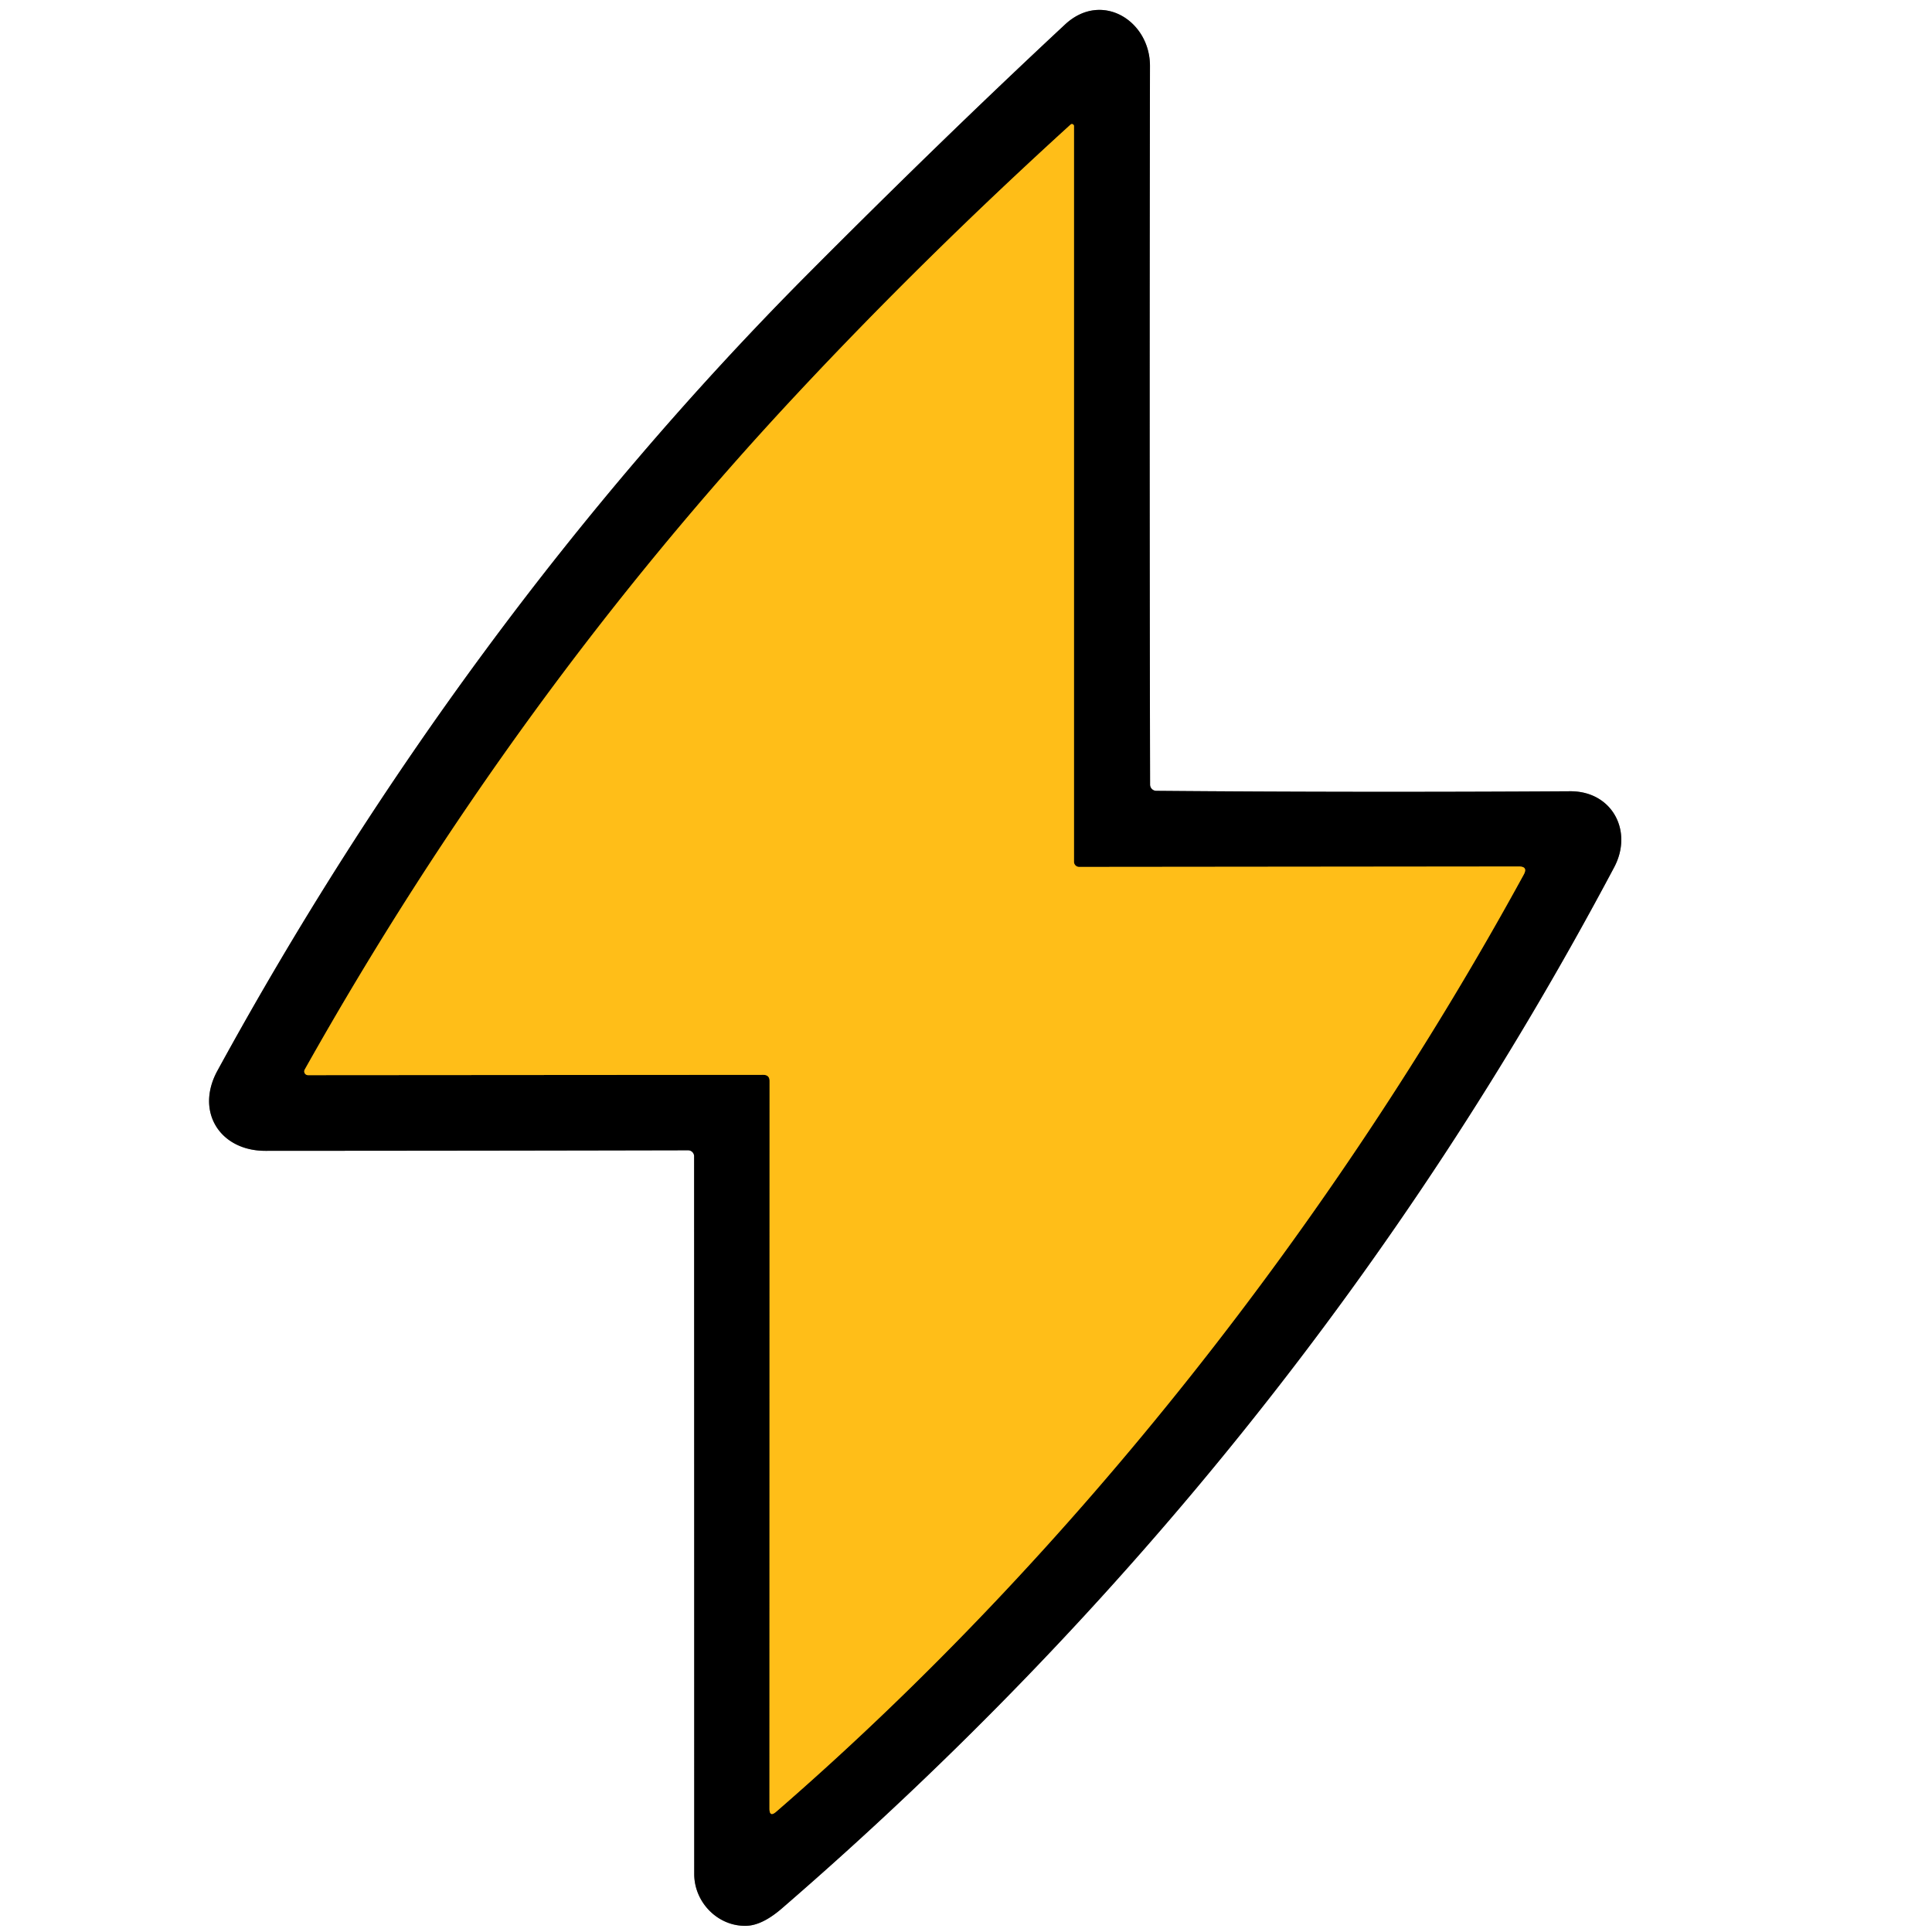
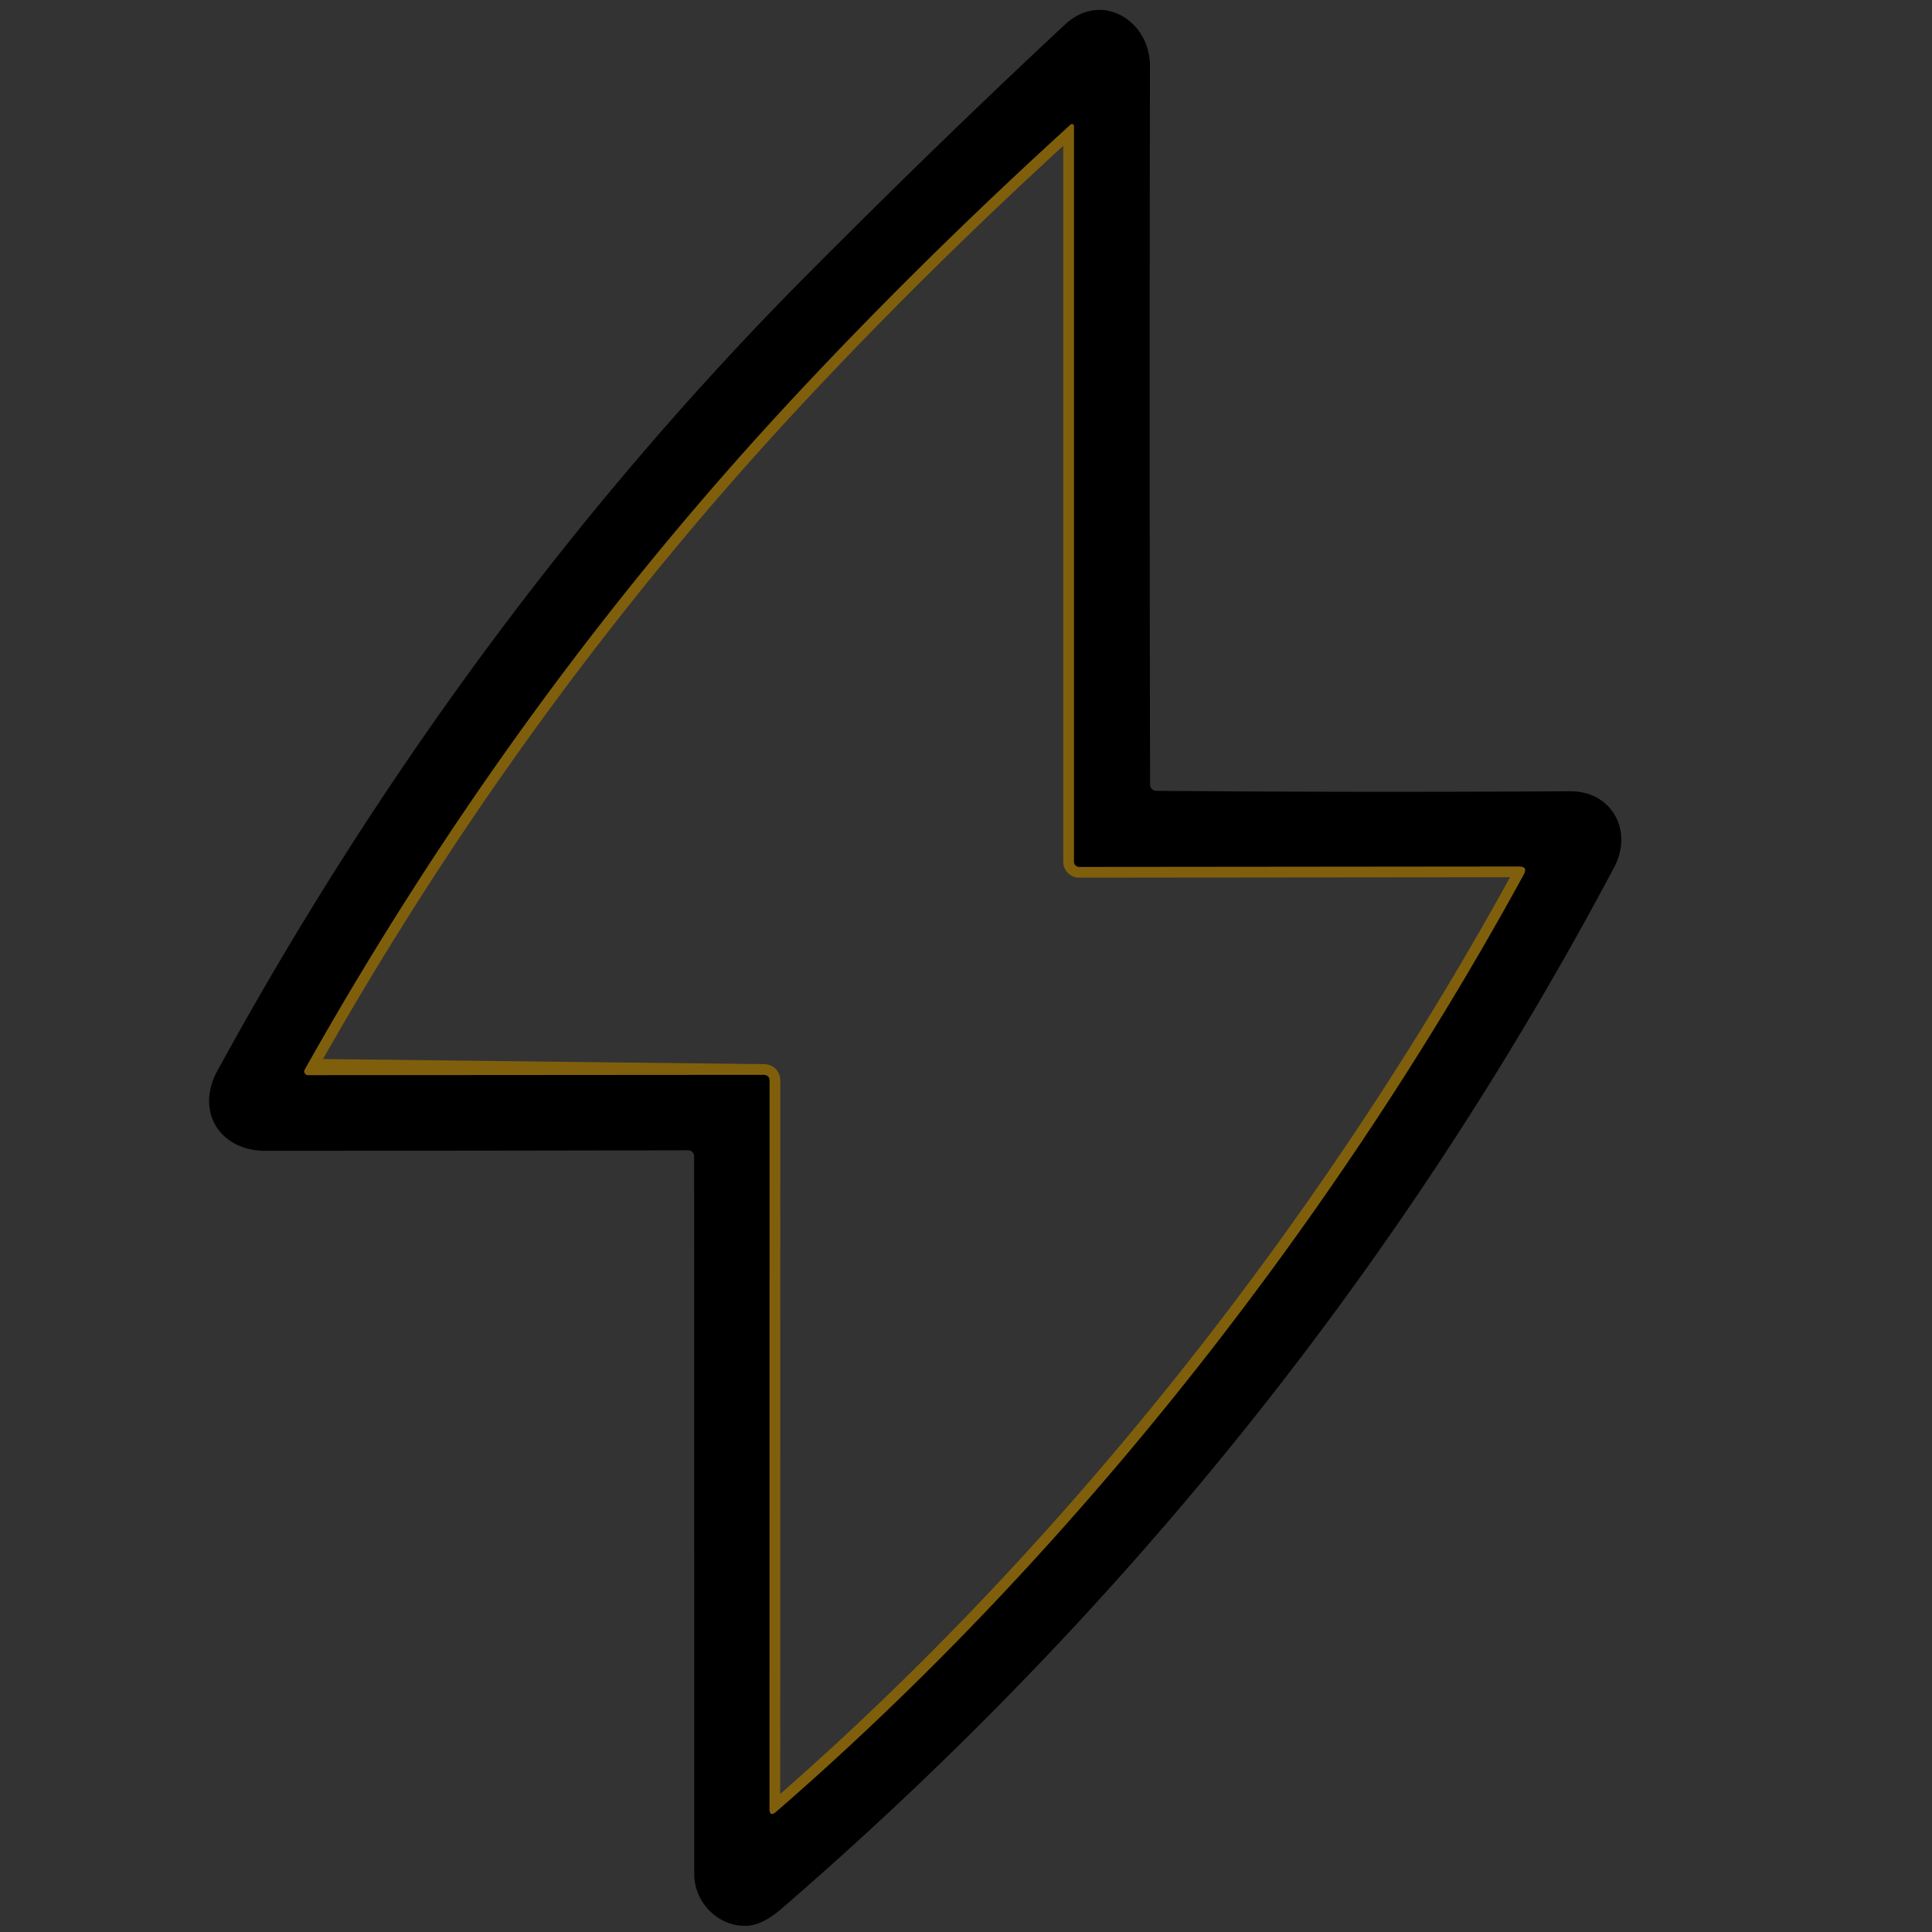
<svg xmlns="http://www.w3.org/2000/svg" version="1.1" viewBox="0.00 0.00 180.00 180.00">
  <rect x="0.00" y="0.00" width="180.00" height="180.00" fill="#333333" stroke="none" />
  <g stroke-width="2.00" fill="none" stroke-linecap="butt">
-     <path stroke="#808080" vector-effect="non-scaling-stroke" d="   M 64.11 107.17   A 0.56 0.56 0.0 0 1 64.67 107.73   Q 64.68 140.16 64.68 174.60   C 64.68 177.28 66.95 179.54 69.60 179.42   Q 71.06 179.35 72.86 177.79   Q 121.00 136.17 150.39 80.80   C 152.18 77.42 150.19 73.70 146.29 73.72   Q 126.41 73.84 107.73 73.68   A 0.58 0.58 0.0 0 1 107.15 73.10   Q 107.08 40.36 107.14 6.15   C 107.15 1.94 102.64 -0.89 99.23 2.28   Q 87.85 12.88 75.29 25.50   C 53.58 47.32 35.11 72.59 20.26 99.75   C 18.17 103.56 20.49 107.23 24.74 107.22   Q 46.47 107.21 64.11 107.17" />
-     <path stroke="#805f0c" vector-effect="non-scaling-stroke" d="   M 71.11 100.14   Q 71.70 100.14 71.70 100.72   L 71.69 168.50   Q 71.69 169.34 72.32 168.79   C 99.97 144.82 124.30 113.78 141.96 81.49   Q 142.38 80.73 141.51 80.73   L 100.54 80.77   A 0.48 0.48 0.0 0 1 100.06 80.29   L 100.06 11.75   A 0.19 0.19 0.0 0 0 99.74 11.61   Q 86.14 23.98 74.34 36.61   Q 47.97 64.81 28.39 99.65   A 0.35 0.35 0.0 0 0 28.70 100.17   L 71.11 100.14" />
+     <path stroke="#805f0c" vector-effect="non-scaling-stroke" d="   M 71.11 100.14   Q 71.70 100.14 71.70 100.72   L 71.69 168.50   Q 71.69 169.34 72.32 168.79   C 99.97 144.82 124.30 113.78 141.96 81.49   Q 142.38 80.73 141.51 80.73   L 100.54 80.77   A 0.48 0.48 0.0 0 1 100.06 80.29   L 100.06 11.75   A 0.19 0.19 0.0 0 0 99.74 11.61   Q 86.14 23.98 74.34 36.61   Q 47.97 64.81 28.39 99.65   L 71.11 100.14" />
  </g>
-   <path fill="#ffffff" d="   M 180.00 0.00   L 180.00 180.00   L 0.00 180.00   L 0.00 0.00   L 180.00 0.00   Z   M 64.11 107.17   A 0.56 0.56 0.0 0 1 64.67 107.73   Q 64.68 140.16 64.68 174.60   C 64.68 177.28 66.95 179.54 69.60 179.42   Q 71.06 179.35 72.86 177.79   Q 121.00 136.17 150.39 80.80   C 152.18 77.42 150.19 73.70 146.29 73.72   Q 126.41 73.84 107.73 73.68   A 0.58 0.58 0.0 0 1 107.15 73.10   Q 107.08 40.36 107.14 6.15   C 107.15 1.94 102.64 -0.89 99.23 2.28   Q 87.85 12.88 75.29 25.50   C 53.58 47.32 35.11 72.59 20.26 99.75   C 18.17 103.56 20.49 107.23 24.74 107.22   Q 46.47 107.21 64.11 107.17   Z" />
  <path fill="#000000" d="   M 64.11 107.17   Q 46.47 107.21 24.74 107.22   C 20.49 107.23 18.17 103.56 20.26 99.75   C 35.11 72.59 53.58 47.32 75.29 25.50   Q 87.85 12.88 99.23 2.28   C 102.64 -0.89 107.15 1.94 107.14 6.15   Q 107.08 40.36 107.15 73.10   A 0.58 0.58 0.0 0 0 107.73 73.68   Q 126.41 73.84 146.29 73.72   C 150.19 73.70 152.18 77.42 150.39 80.80   Q 121.00 136.17 72.86 177.79   Q 71.06 179.35 69.60 179.42   C 66.95 179.54 64.68 177.28 64.68 174.60   Q 64.68 140.16 64.67 107.73   A 0.56 0.56 0.0 0 0 64.11 107.17   Z   M 71.11 100.14   Q 71.70 100.14 71.70 100.72   L 71.69 168.50   Q 71.69 169.34 72.32 168.79   C 99.97 144.82 124.30 113.78 141.96 81.49   Q 142.38 80.73 141.51 80.73   L 100.54 80.77   A 0.48 0.48 0.0 0 1 100.06 80.29   L 100.06 11.75   A 0.19 0.19 0.0 0 0 99.74 11.61   Q 86.14 23.98 74.34 36.61   Q 47.97 64.81 28.39 99.65   A 0.35 0.35 0.0 0 0 28.70 100.17   L 71.11 100.14   Z" />
-   <path fill="#ffbe18" d="   M 71.11 100.14   L 28.70 100.17   A 0.35 0.35 0.0 0 1 28.39 99.65   Q 47.97 64.81 74.34 36.61   Q 86.14 23.98 99.74 11.61   A 0.19 0.19 0.0 0 1 100.06 11.75   L 100.06 80.29   A 0.48 0.48 0.0 0 0 100.54 80.77   L 141.51 80.73   Q 142.38 80.73 141.96 81.49   C 124.30 113.78 99.97 144.82 72.32 168.79   Q 71.69 169.34 71.69 168.50   L 71.70 100.72   Q 71.70 100.14 71.11 100.14   Z" />
</svg>